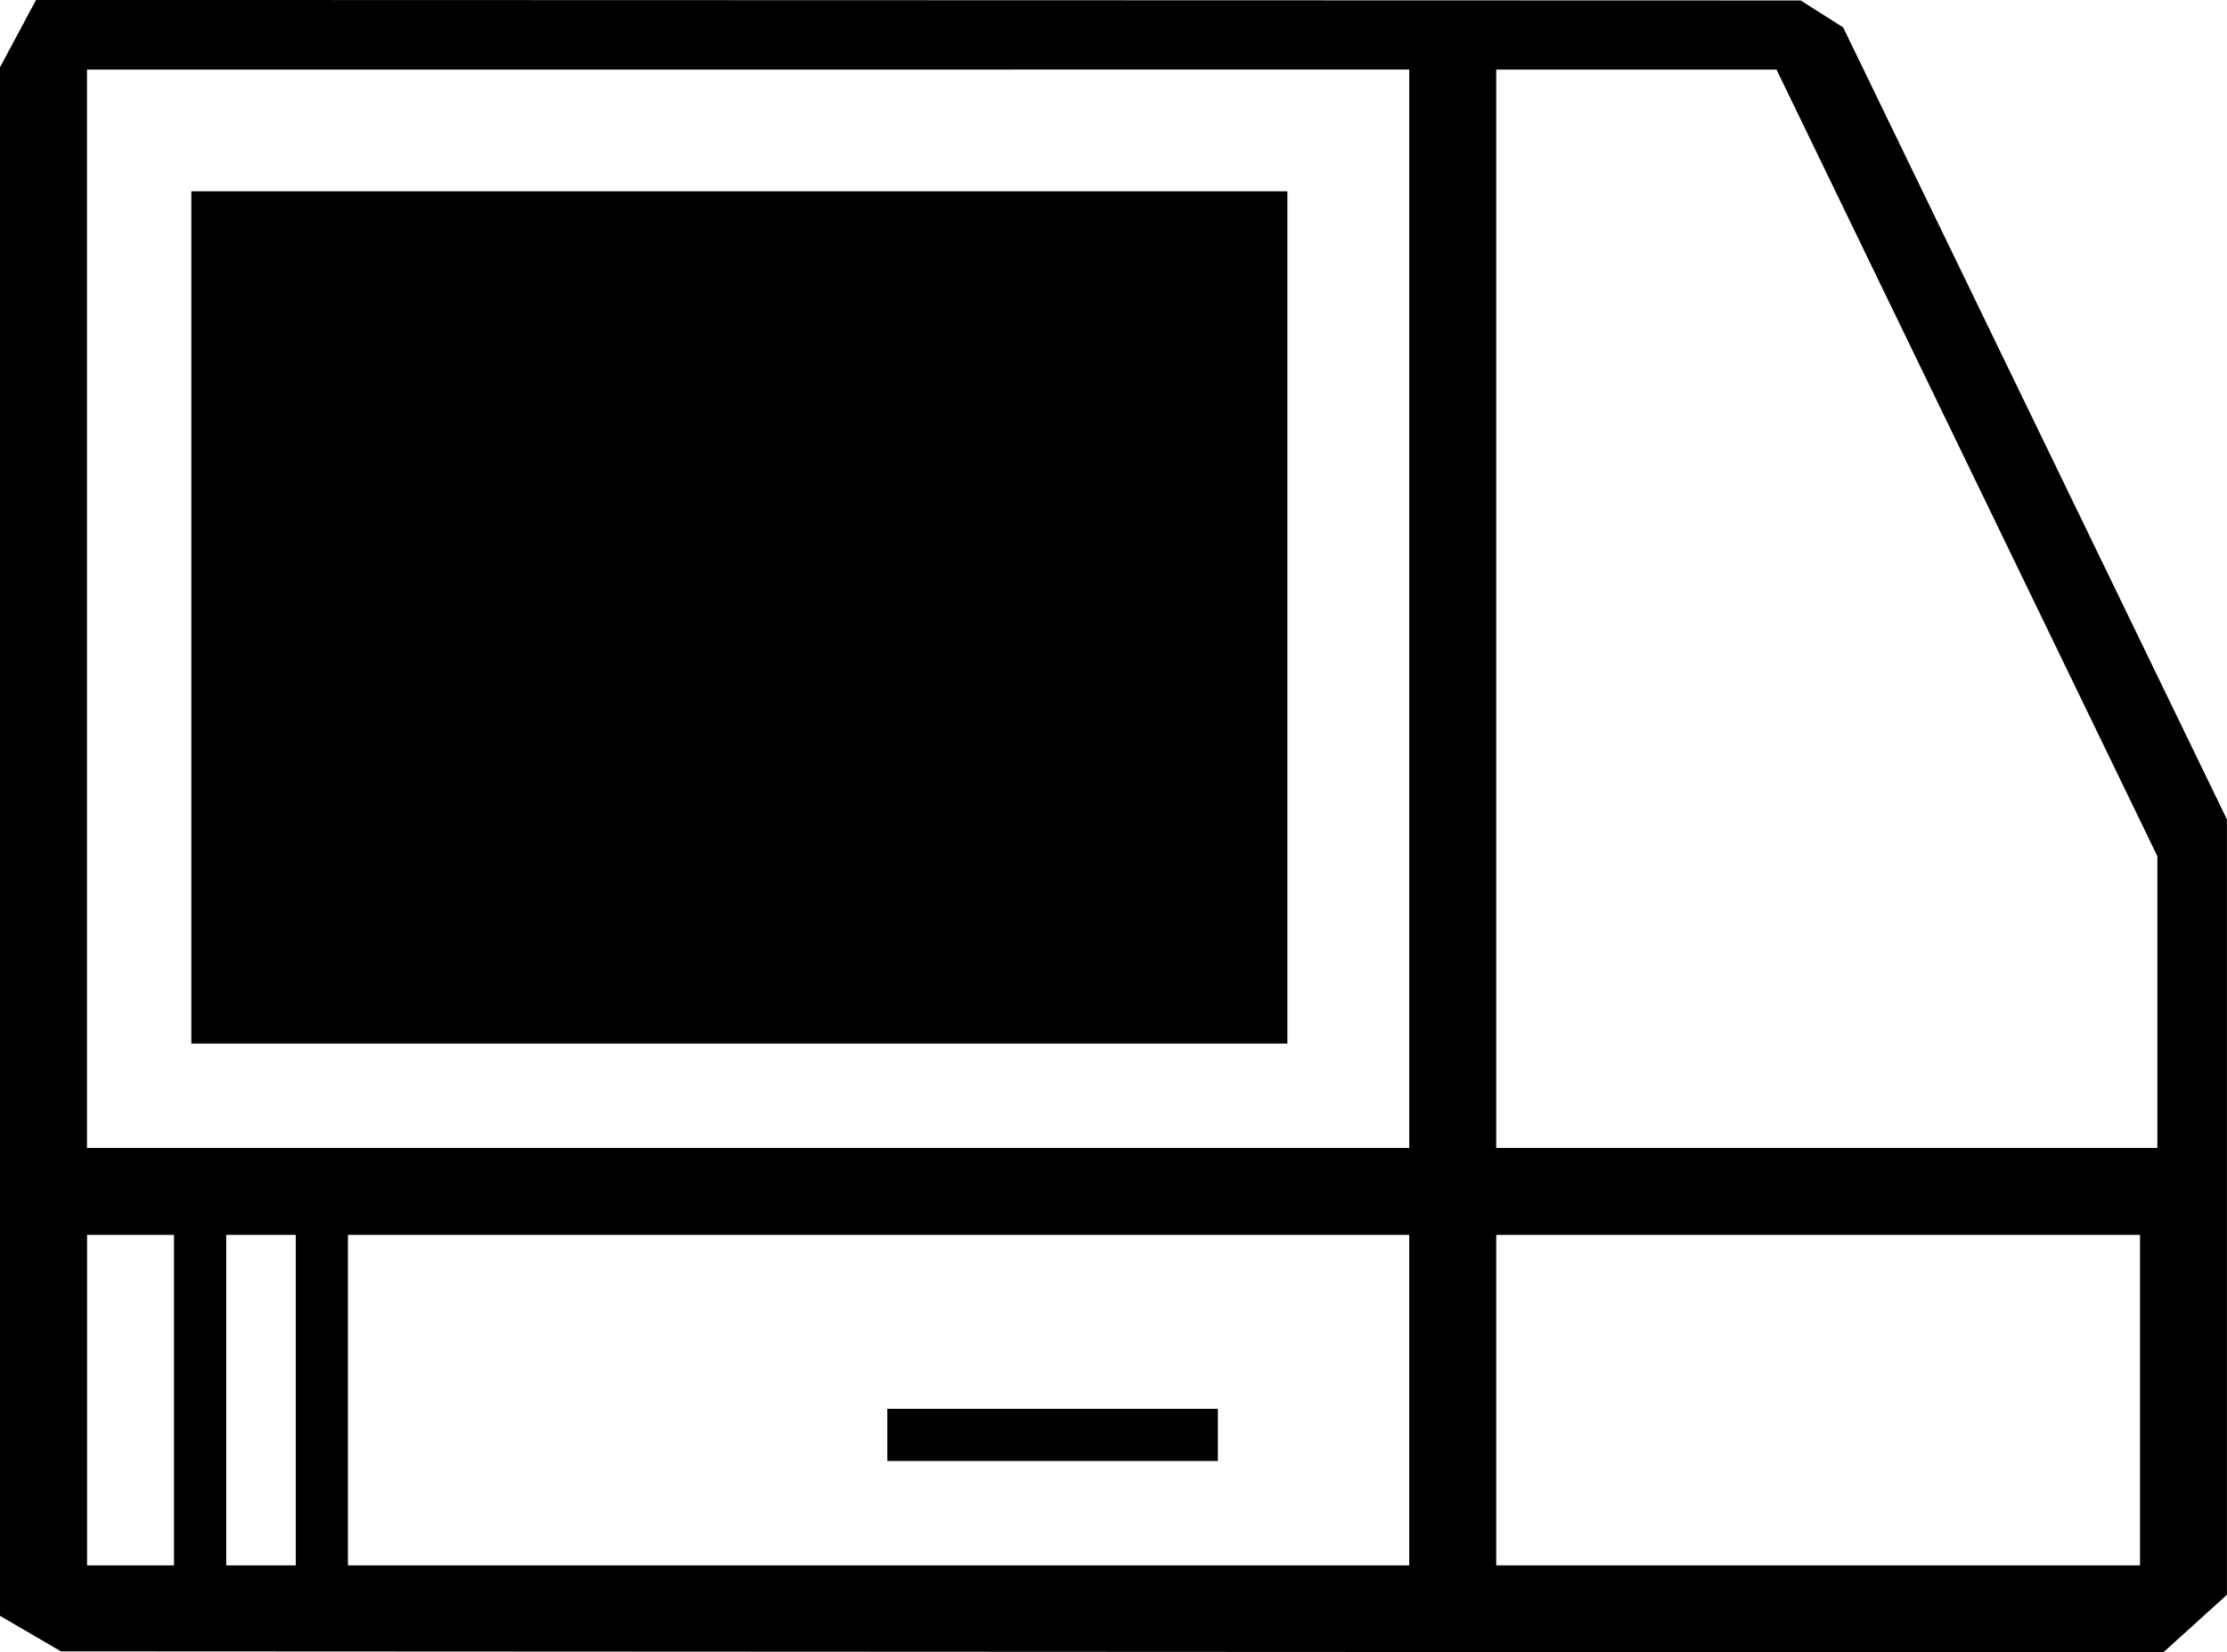
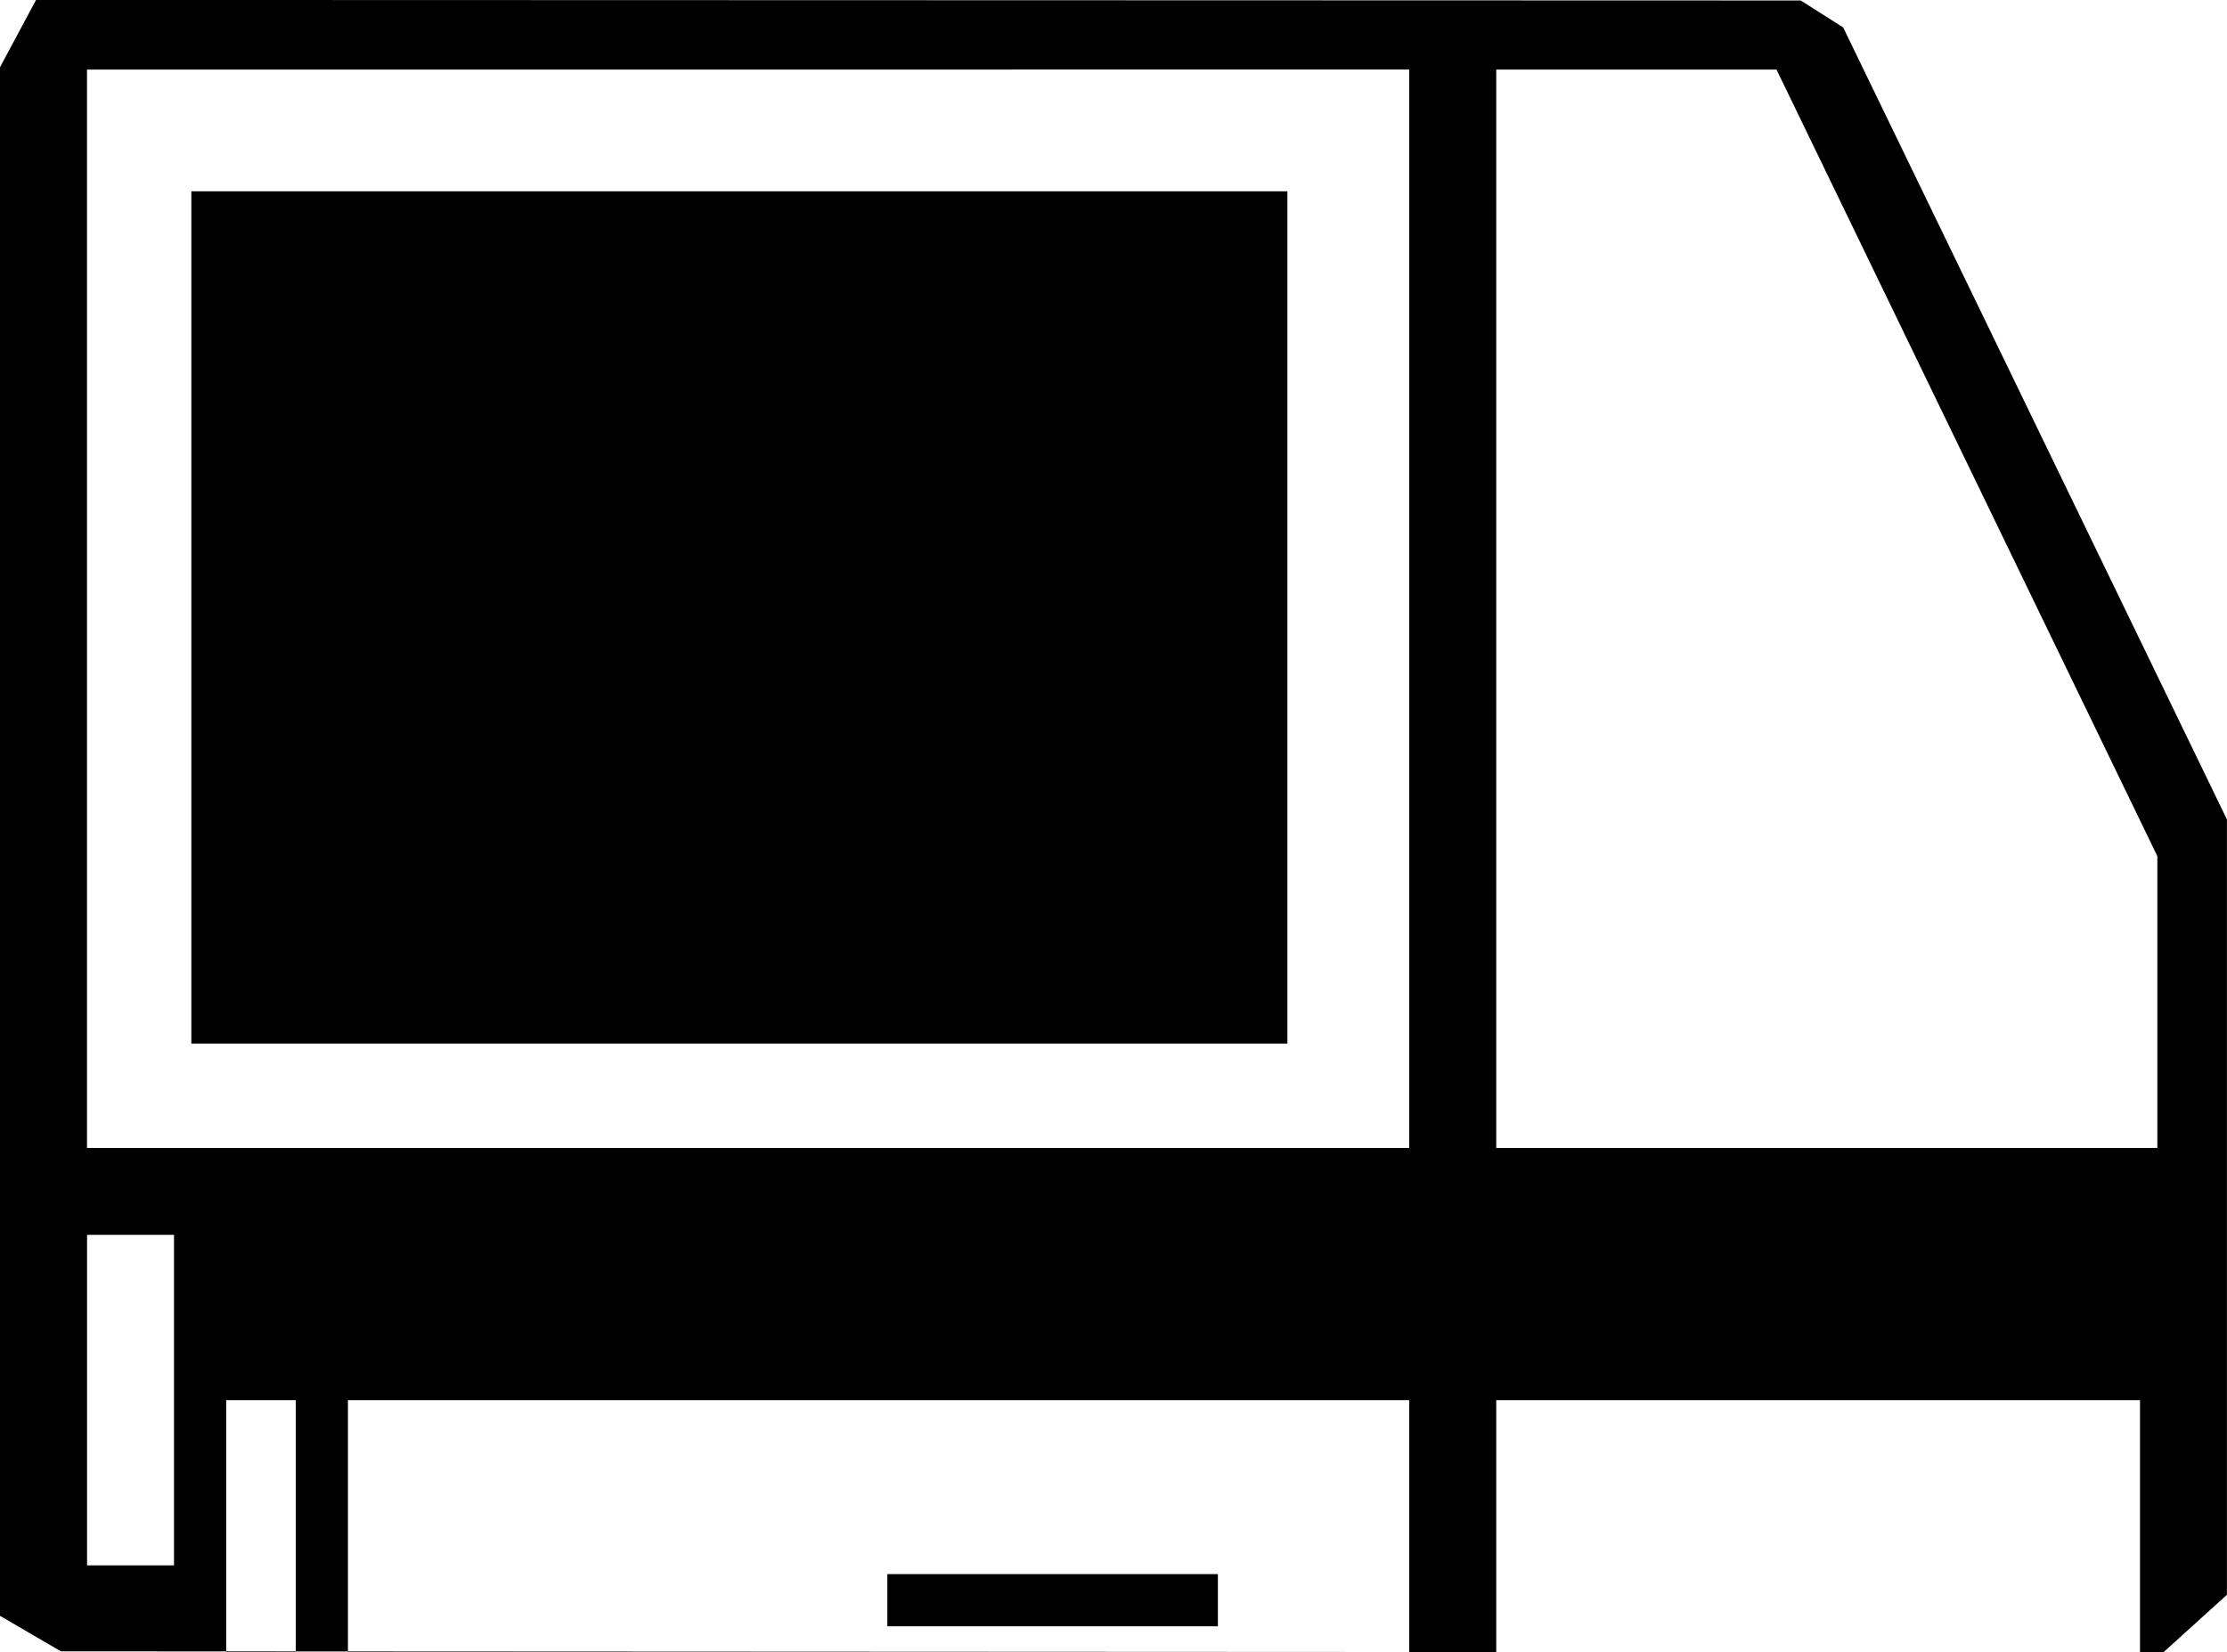
<svg xmlns="http://www.w3.org/2000/svg" xmlns:ns1="http://www.inkscape.org/namespaces/inkscape" xmlns:ns2="http://sodipodi.sourceforge.net/DTD/sodipodi-0.dtd" width="33.867mm" height="25.135mm" viewBox="0 0 33.867 25.135" version="1.1" id="svg5" ns1:version="1.1.1 (3bf5ae0d25, 2021-09-20)" ns2:docname="computer.svg">
  <ns2:namedview id="namedview7" pagecolor="#ffffff" bordercolor="#999999" borderopacity="1" ns1:pageshadow="0" ns1:pageopacity="0" ns1:pagecheckerboard="0" ns1:document-units="mm" showgrid="true" ns1:zoom="1" ns1:cx="73.5" ns1:cy="184.5" ns1:window-width="1912" ns1:window-height="1152" ns1:window-x="0" ns1:window-y="40" ns1:window-maximized="1" ns1:current-layer="layer1">
    <ns1:grid type="xygrid" id="grid3636" />
  </ns2:namedview>
  <defs id="defs2" />
  <g ns1:label="Layer 1" ns1:groupmode="layer" id="layer1" transform="translate(-67.466,-102.01)">
-     <path style="fill:#000000;stroke-width:0.265" d="m 67.929,126.859 -0.463,-0.27 v -11.778 -11.778 l 0.274,-0.512 0.274,-0.512 13.418,0.004 13.418,0.004 0.323,0.205 0.323,0.205 2.918,6.024 2.918,6.024 v 5.897 5.897 l -0.484,0.438 -0.484,0.438 -15.986,-0.008 -15.986,-0.008 z m 2.183,-3.551 v -2.514 h -0.661 -0.661 v 2.514 2.514 h 0.661 0.661 z m 1.852,0 v -2.514 H 71.435 70.906 v 2.514 2.514 h 0.529 0.529 z m 16.933,0 v -2.514 h -8.07 -8.07 v 2.514 2.514 h 8.07 8.07 z m -7.937,0.132 h 5.027 v 0.794 H 80.96 Z m 19.05,-0.132 v -2.514 h -4.895 -4.895 v 2.514 2.514 h 4.895 4.895 z M 88.897,111.27 v -8.202 H 78.843 68.789 v 8.202 8.202 h 10.054 10.054 z m -18.521,0.132 v -6.482 h 8.334 8.334 v 6.482 6.482 h -8.334 -8.334 z m 29.898,5.851 v -2.219 l -2.896,-5.983 -2.896,-5.983 h -2.131 -2.131 v 8.202 8.202 h 5.027 5.027 z" id="path2180" ns2:nodetypes="ccccccccccccccccccccccccccccccccccccccccccccccccccccccccccccccccccccccccccccccccccccccccc" />
+     <path style="fill:#000000;stroke-width:0.265" d="m 67.929,126.859 -0.463,-0.27 v -11.778 -11.778 l 0.274,-0.512 0.274,-0.512 13.418,0.004 13.418,0.004 0.323,0.205 0.323,0.205 2.918,6.024 2.918,6.024 v 5.897 5.897 l -0.484,0.438 -0.484,0.438 -15.986,-0.008 -15.986,-0.008 z m 2.183,-3.551 v -2.514 h -0.661 -0.661 v 2.514 2.514 h 0.661 0.661 m 1.852,0 v -2.514 H 71.435 70.906 v 2.514 2.514 h 0.529 0.529 z m 16.933,0 v -2.514 h -8.07 -8.07 v 2.514 2.514 h 8.07 8.07 z m -7.937,0.132 h 5.027 v 0.794 H 80.96 Z m 19.05,-0.132 v -2.514 h -4.895 -4.895 v 2.514 2.514 h 4.895 4.895 z M 88.897,111.27 v -8.202 H 78.843 68.789 v 8.202 8.202 h 10.054 10.054 z m -18.521,0.132 v -6.482 h 8.334 8.334 v 6.482 6.482 h -8.334 -8.334 z m 29.898,5.851 v -2.219 l -2.896,-5.983 -2.896,-5.983 h -2.131 -2.131 v 8.202 8.202 h 5.027 5.027 z" id="path2180" ns2:nodetypes="ccccccccccccccccccccccccccccccccccccccccccccccccccccccccccccccccccccccccccccccccccccccccc" />
  </g>
</svg>